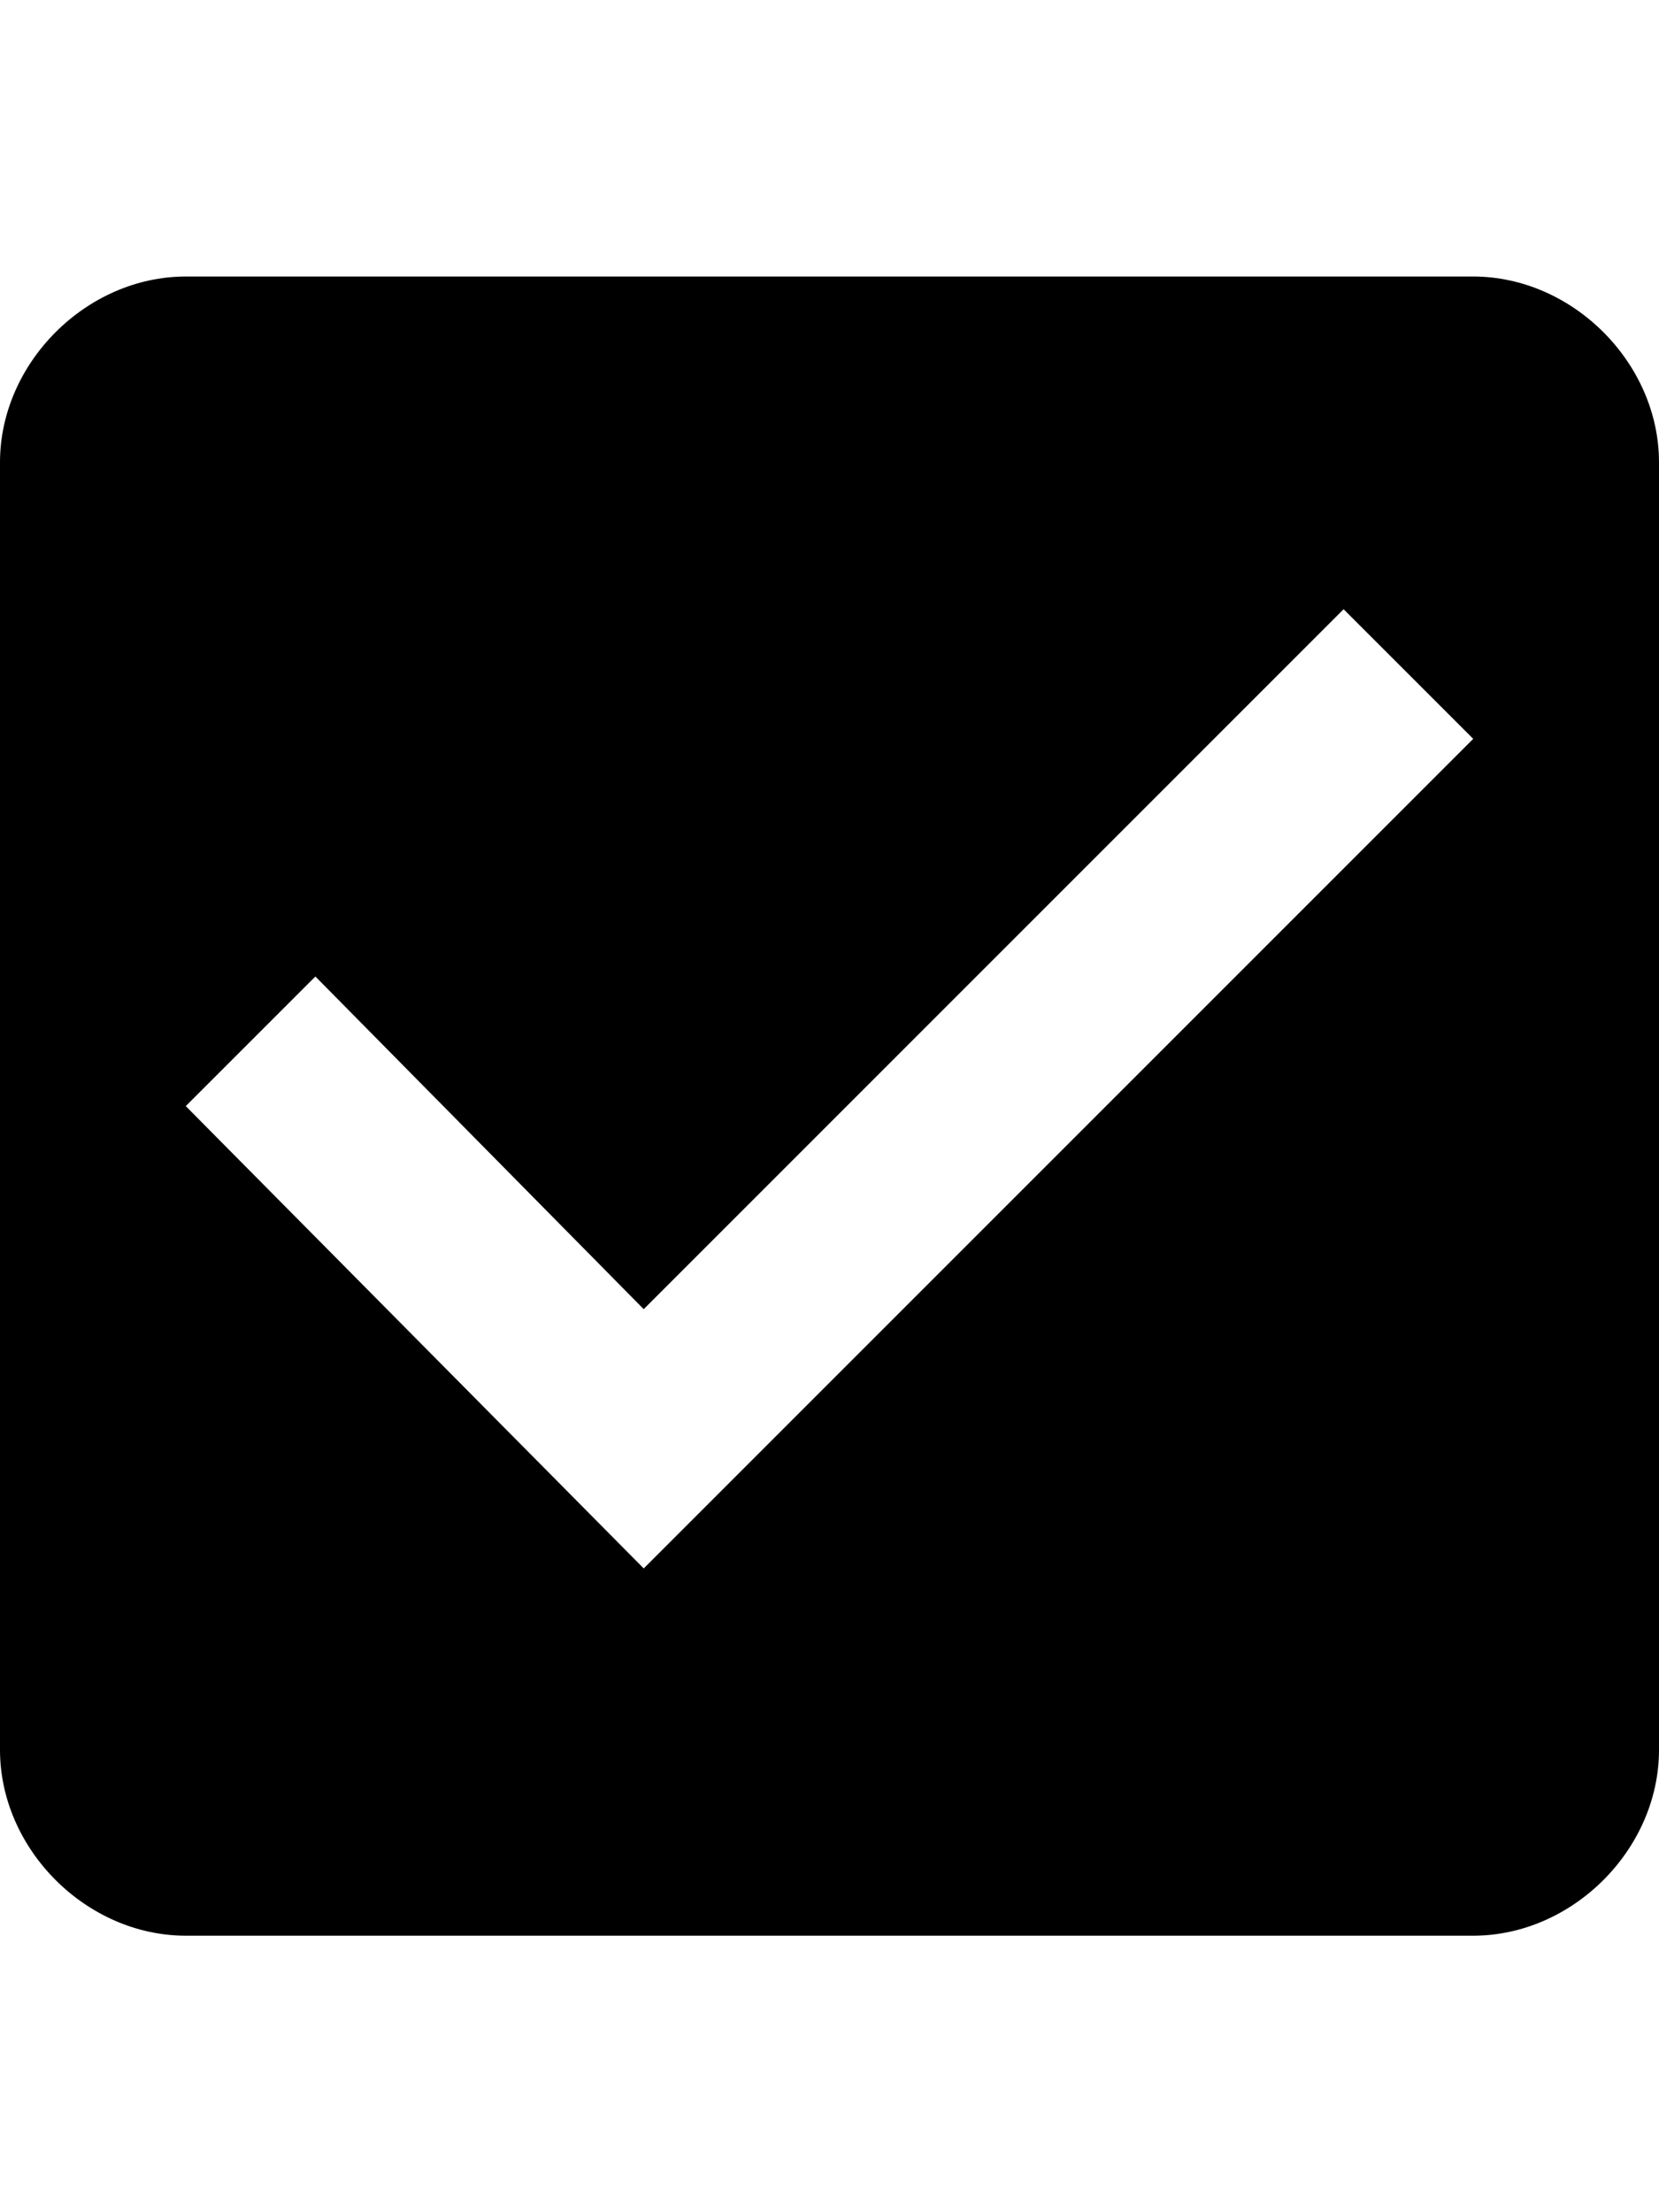
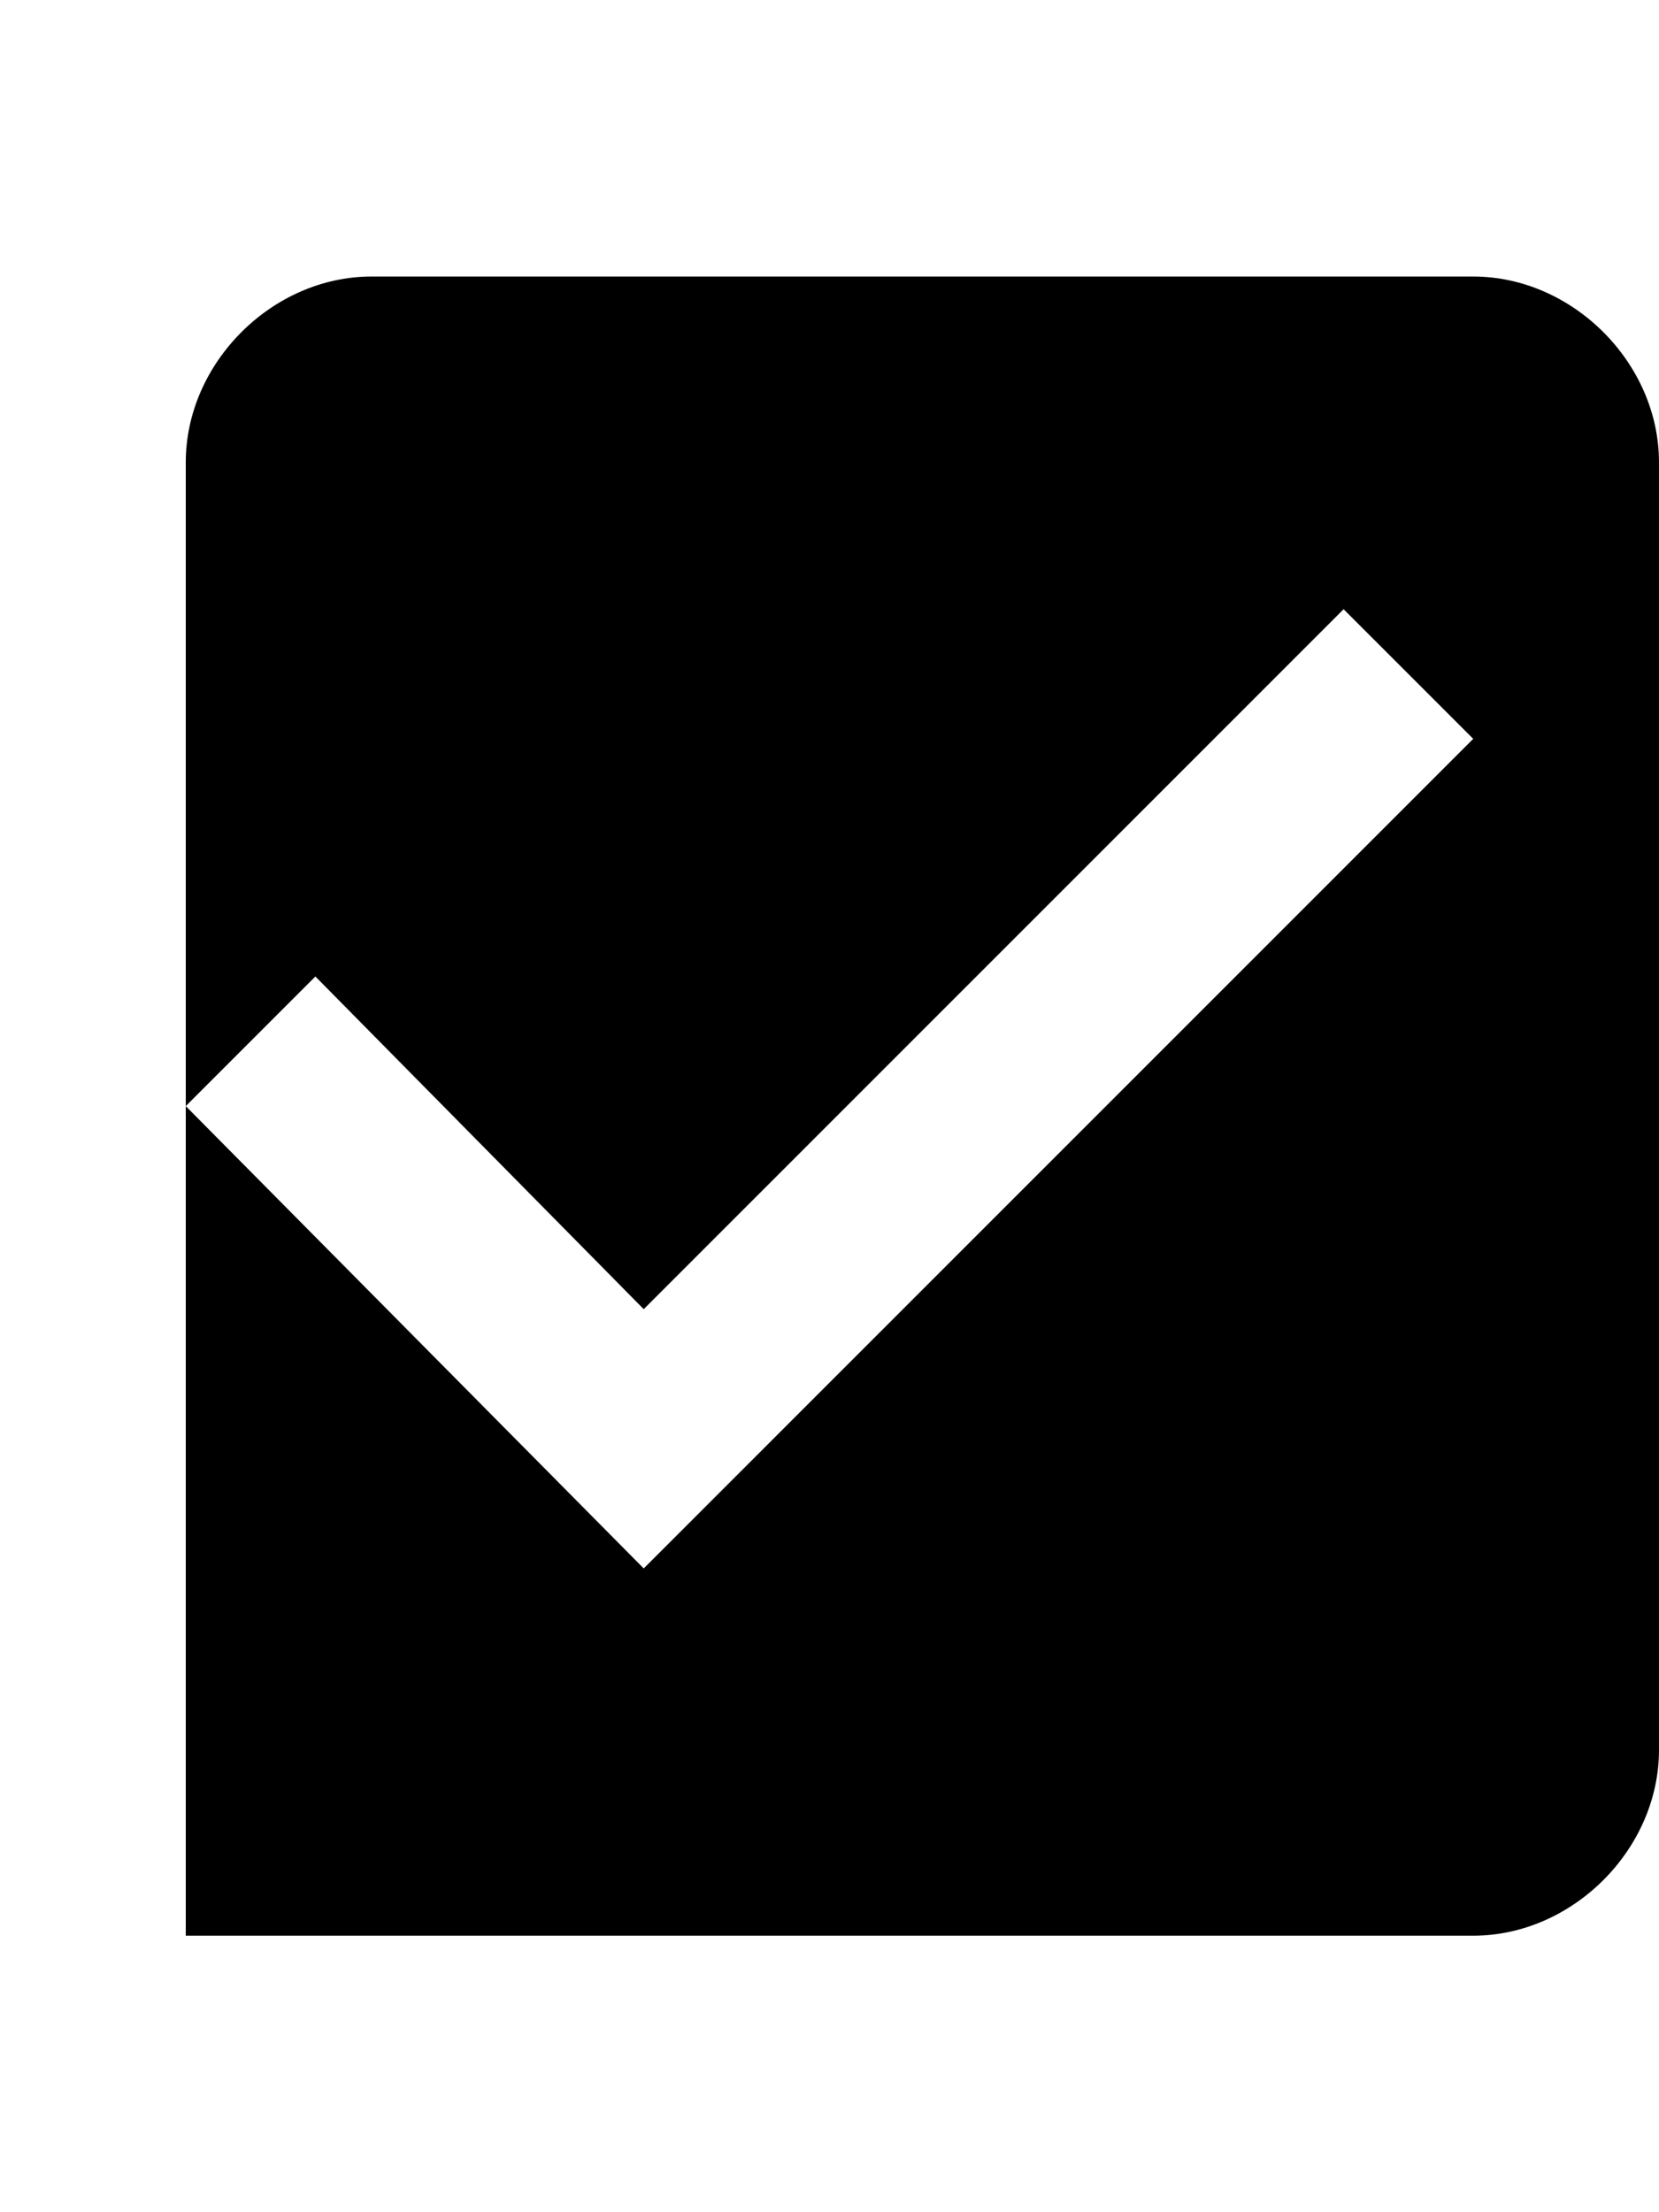
<svg xmlns="http://www.w3.org/2000/svg" version="1.1" id="android-checkbox" viewBox="0 0 384 512">
-   <path d="M341 64c23 0 43 20 43 43v298c0 23-20 43-43 43H43c-23 0-43-20-43-43V107c0-23 20-43 43-43h298zM149 363l192-192-30-30-162 162-76-77-30 30z" />
+   <path d="M341 64c23 0 43 20 43 43v298c0 23-20 43-43 43H43V107c0-23 20-43 43-43h298zM149 363l192-192-30-30-162 162-76-77-30 30z" />
</svg>